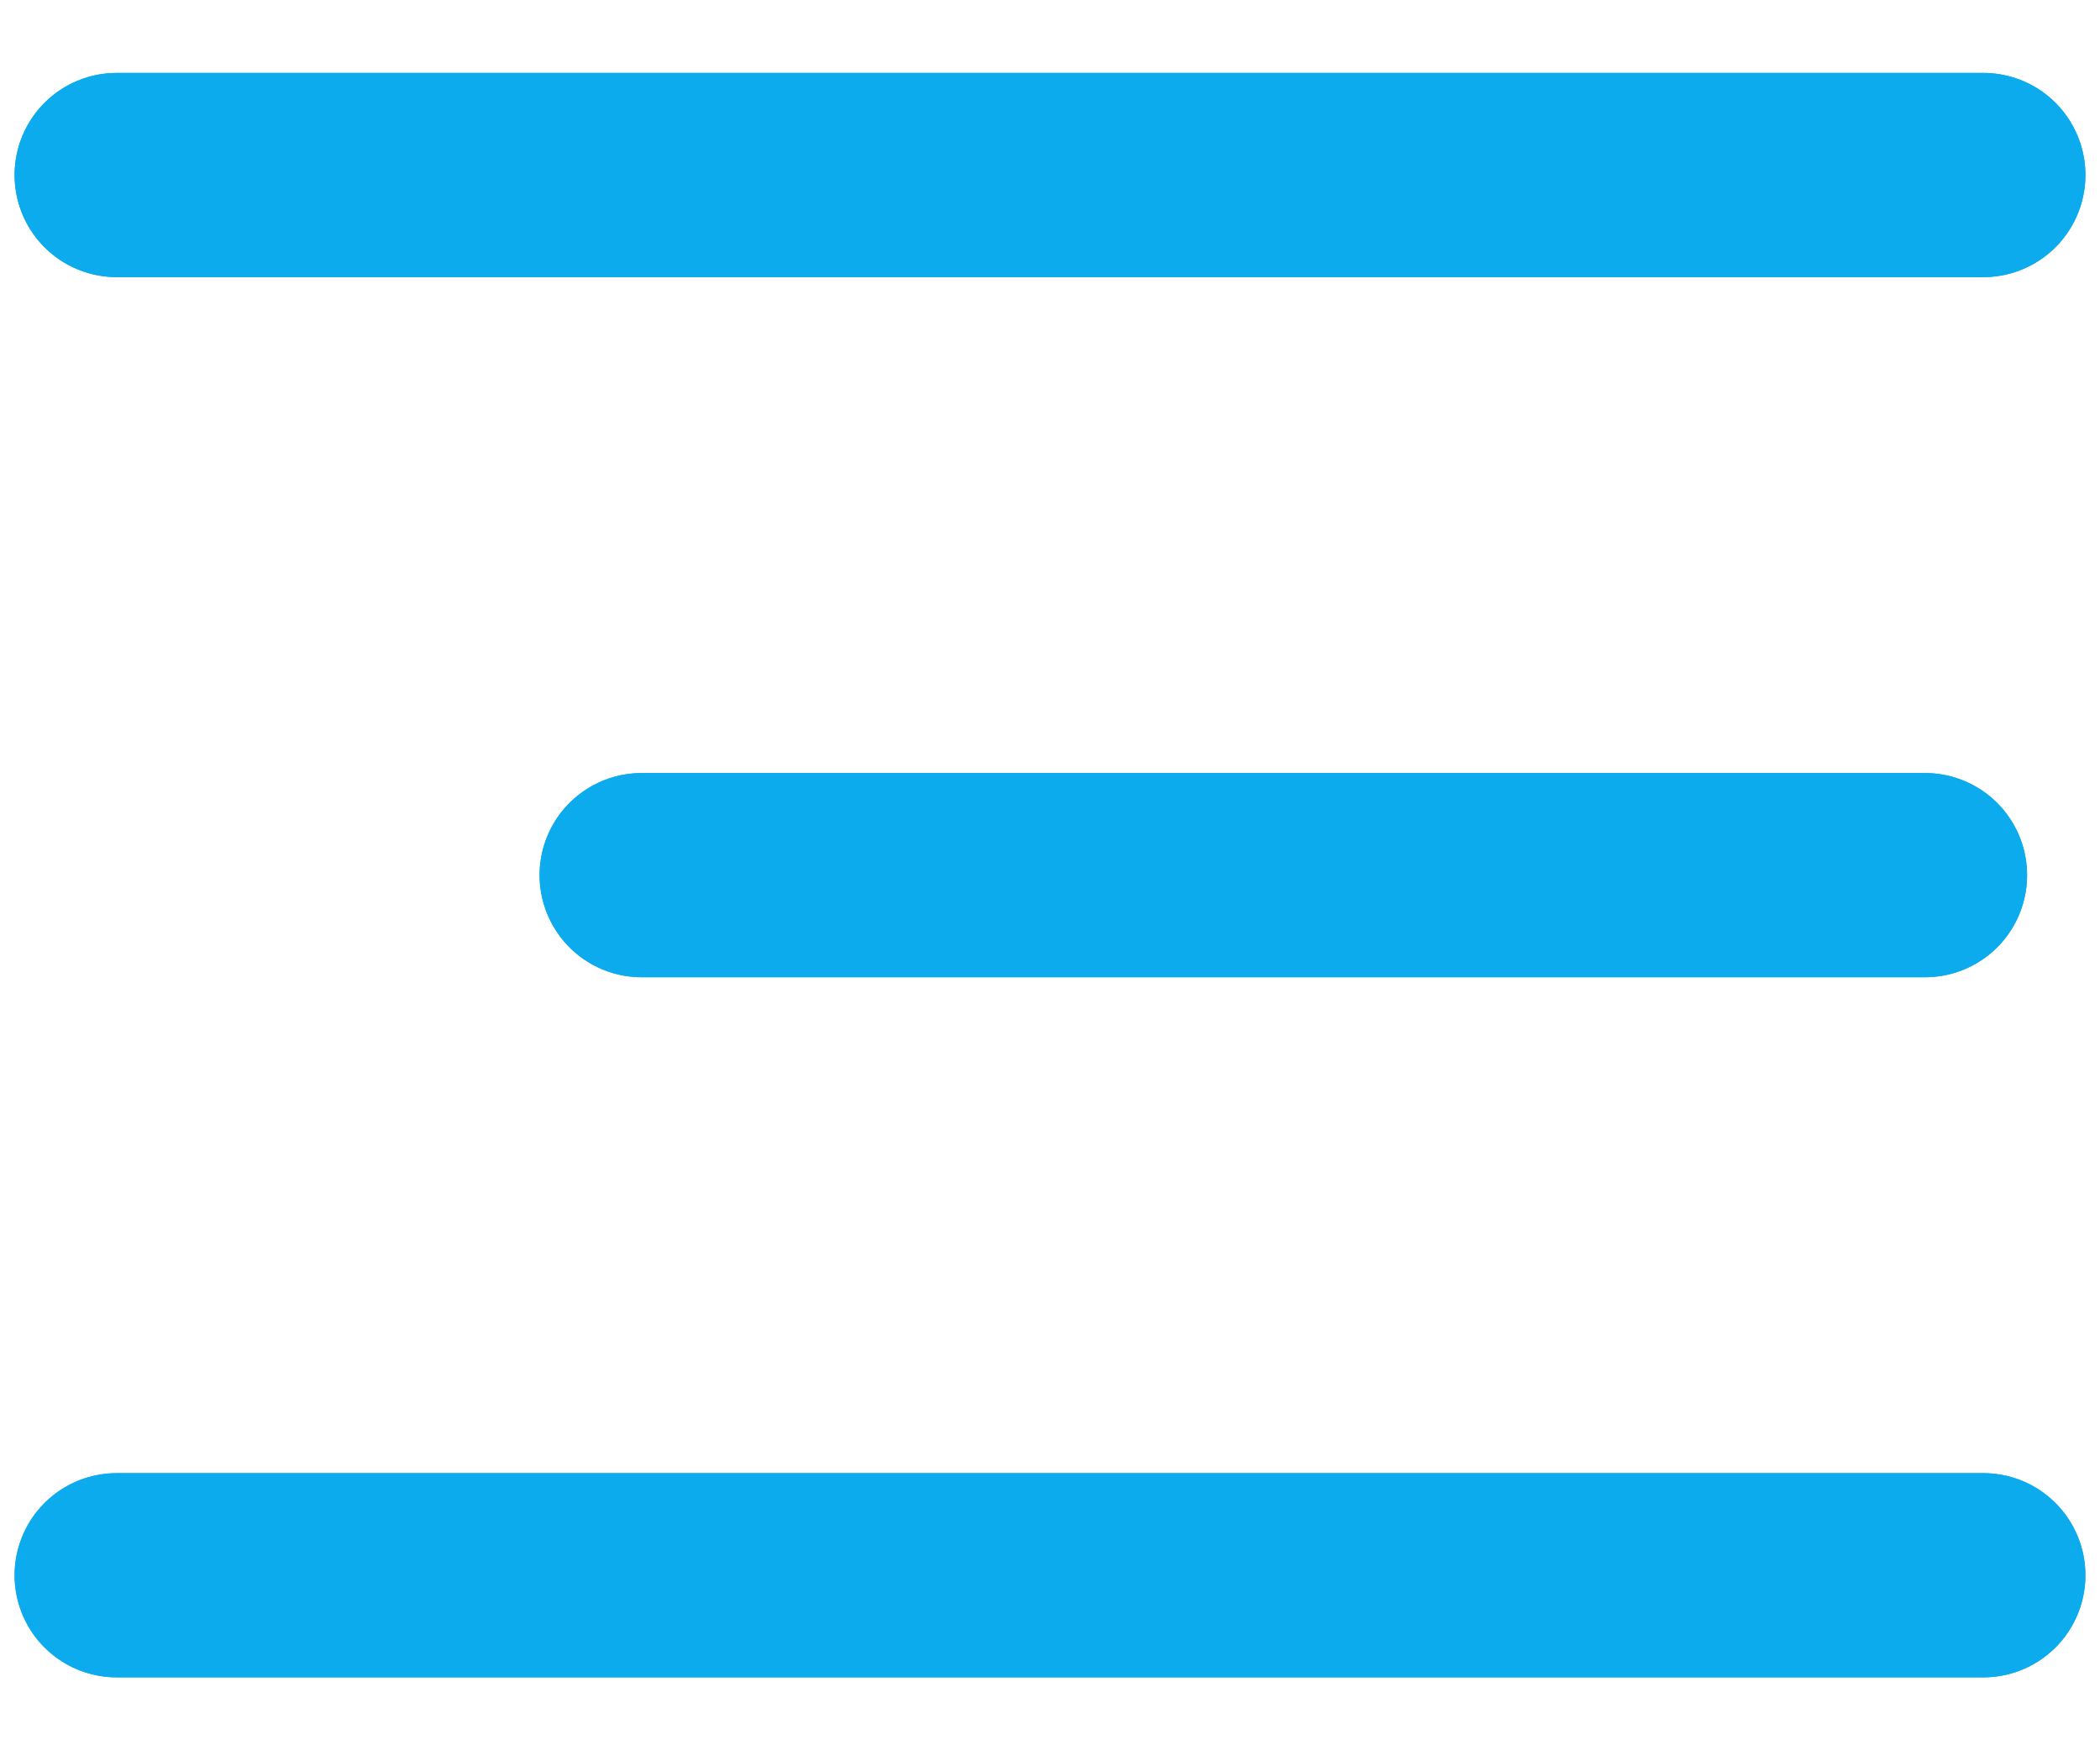
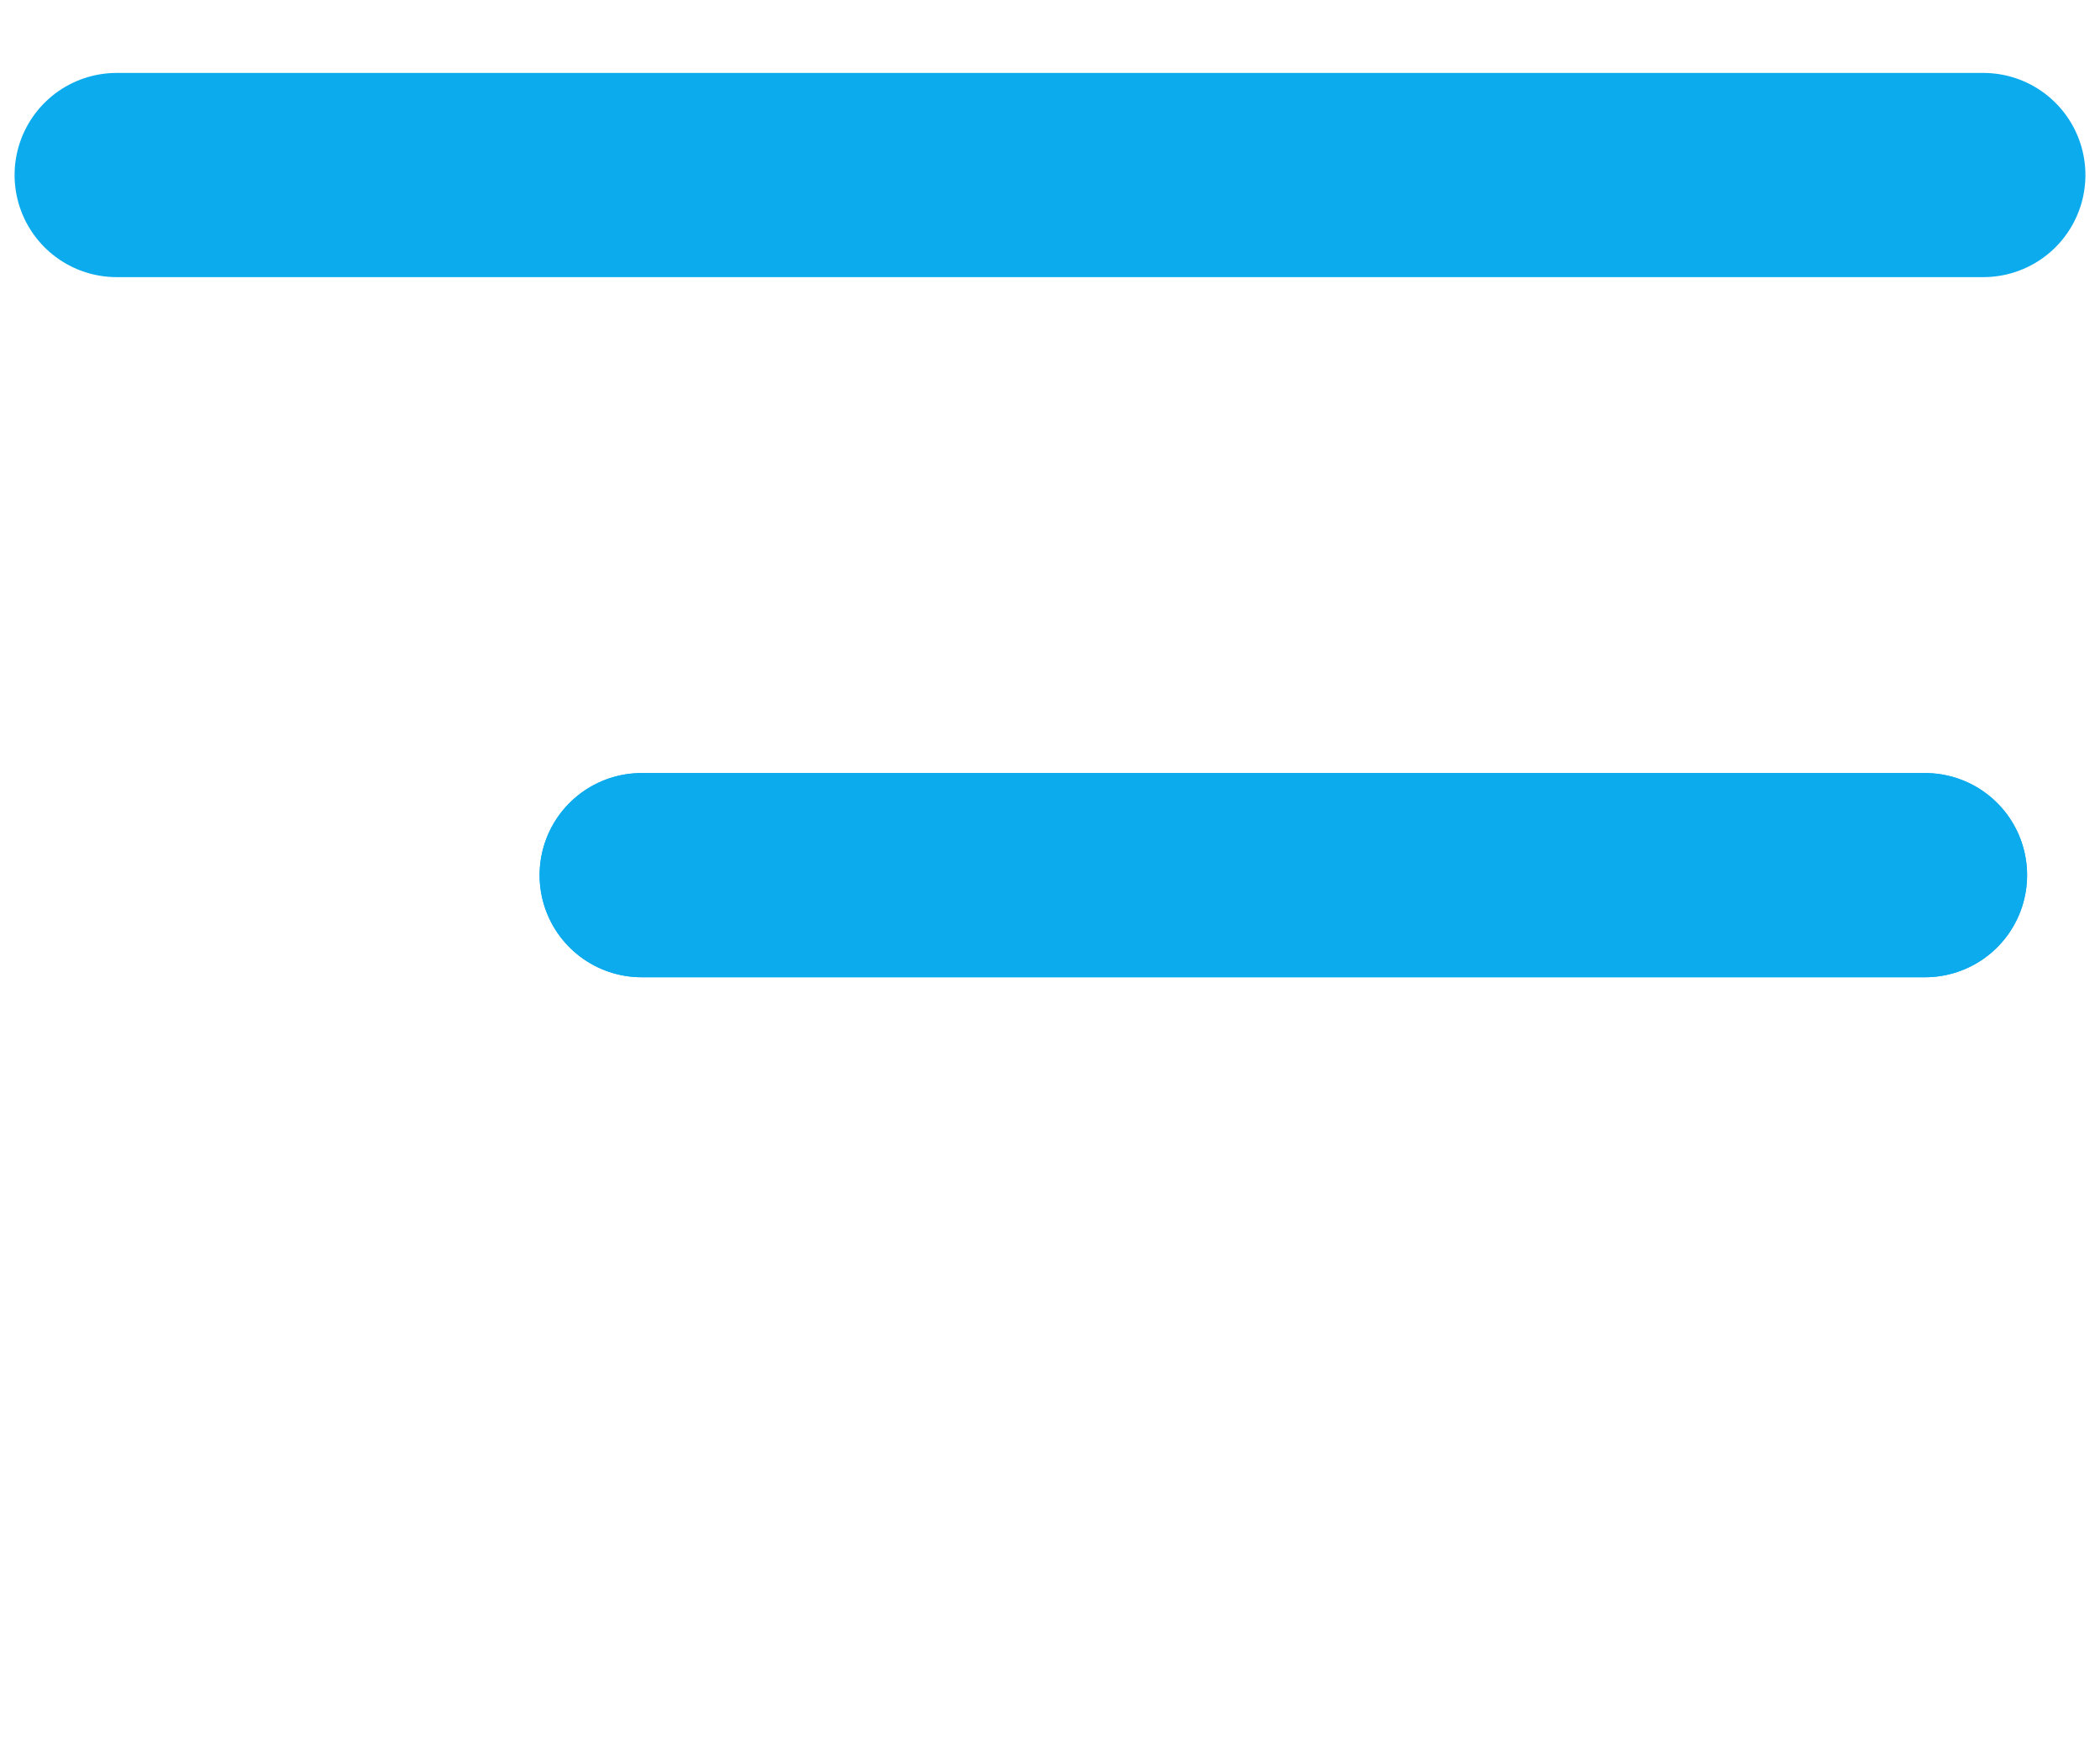
<svg xmlns="http://www.w3.org/2000/svg" width="18" height="15" viewBox="0 0 18 15" fill="none">
-   <path d="M1 1.5H17" stroke="#0CABED" stroke-width="1.75" stroke-linecap="round" stroke-linejoin="round" />
  <path d="M1 1.5H17" stroke="#0CABED" stroke-width="1.75" stroke-linecap="round" stroke-linejoin="round" />
  <path d="M5.5 7.5H16.5" stroke="#0CABED" stroke-width="1.75" stroke-linecap="round" stroke-linejoin="round" />
  <path d="M5.5 7.5H16.5" stroke="#0CABED" stroke-width="1.75" stroke-linecap="round" stroke-linejoin="round" />
-   <path d="M1 13.5H17" stroke="#0CABED" stroke-width="1.75" stroke-linecap="round" stroke-linejoin="round" />
-   <path d="M1 13.5H17" stroke="#0CABED" stroke-width="1.75" stroke-linecap="round" stroke-linejoin="round" />
</svg>